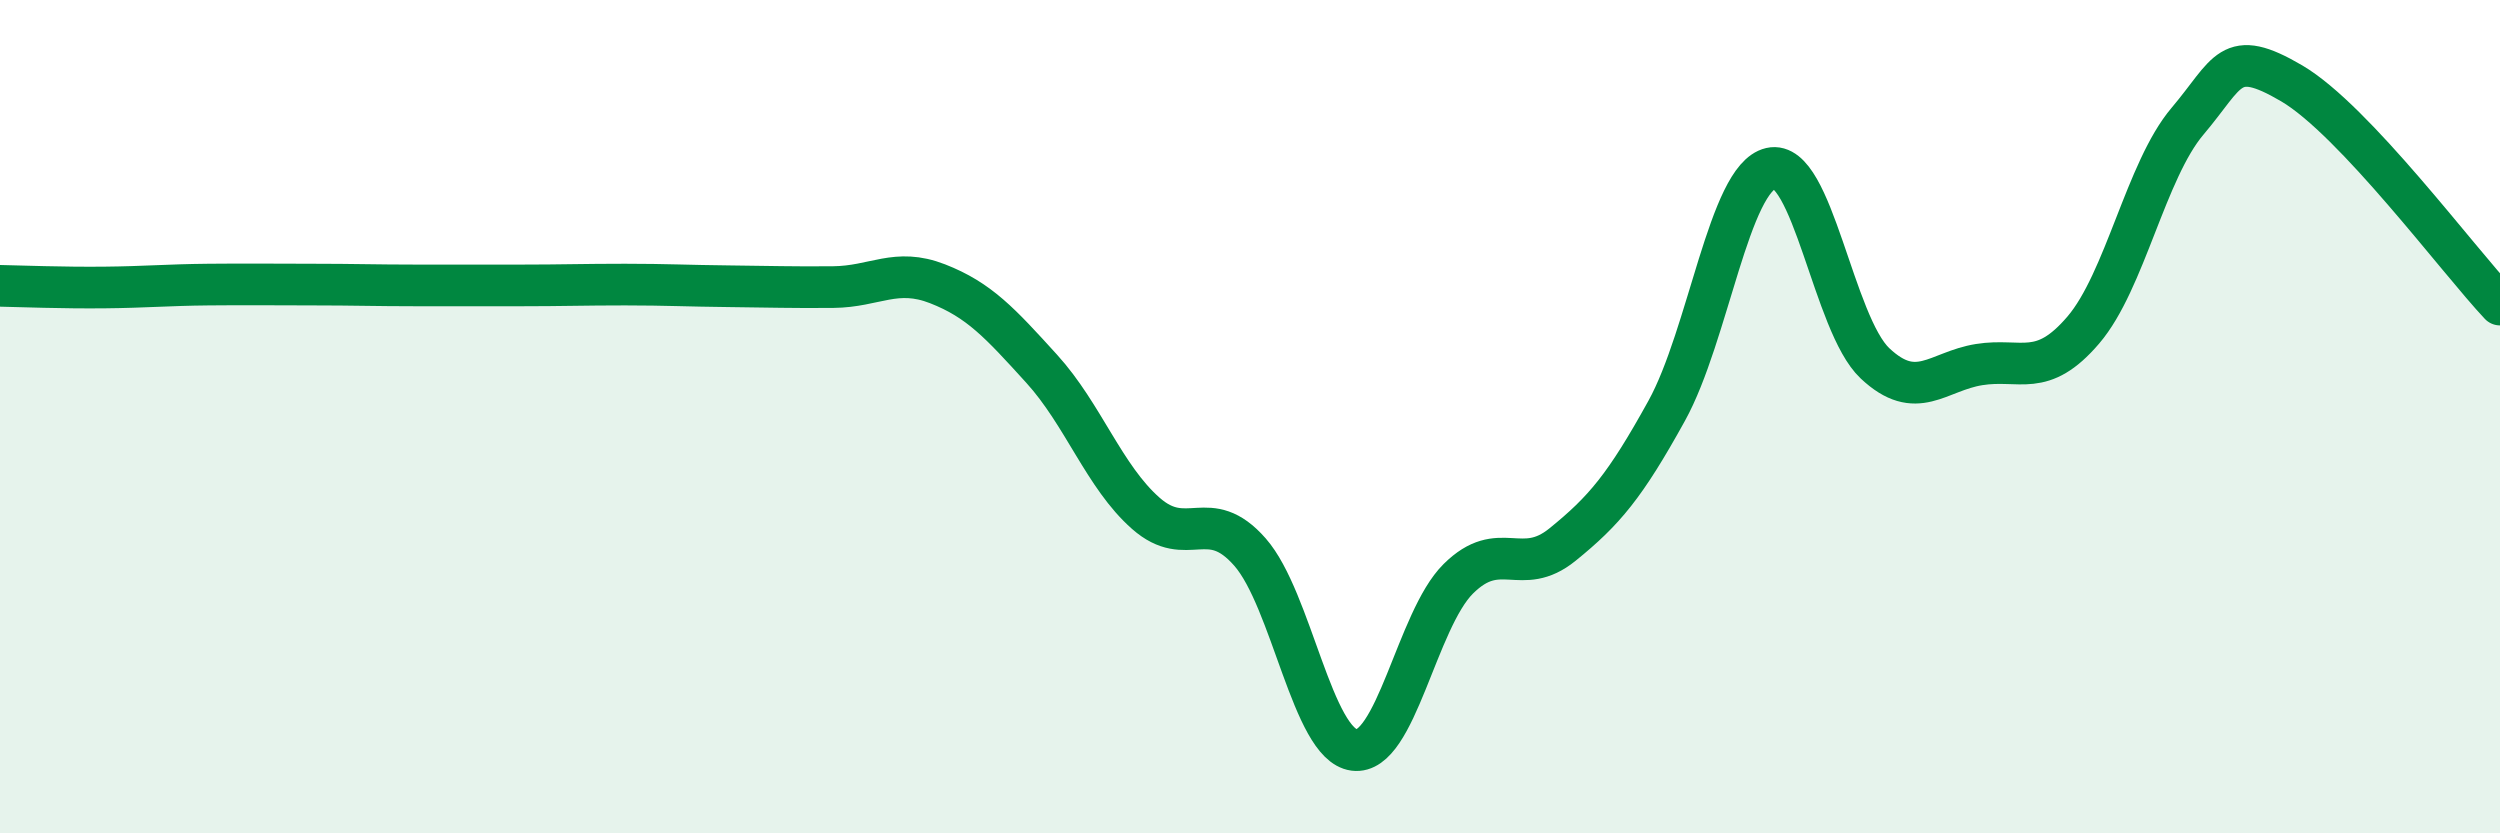
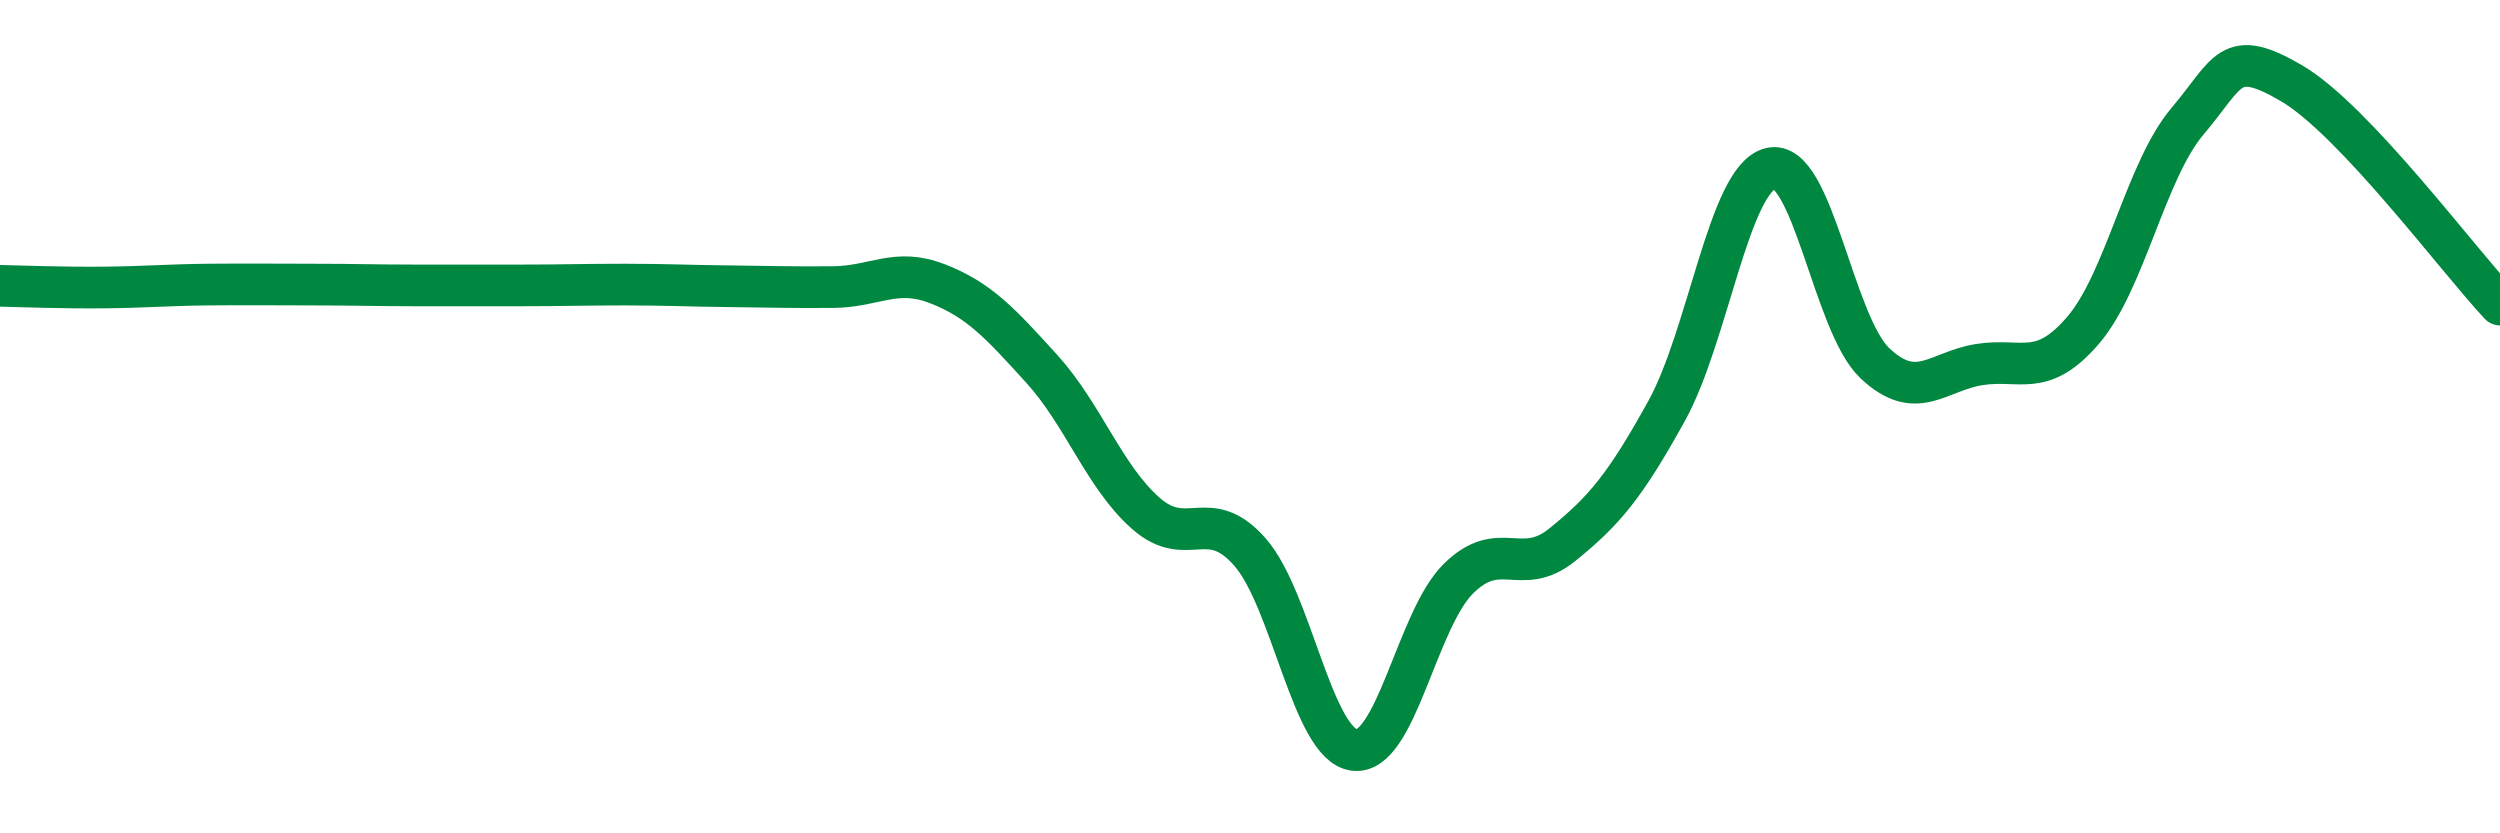
<svg xmlns="http://www.w3.org/2000/svg" width="60" height="20" viewBox="0 0 60 20">
-   <path d="M 0,6.86 C 0.5,6.87 1.5,6.91 2.5,6.9 C 3.5,6.89 4,6.84 5,6.83 C 6,6.82 6.5,6.83 7.5,6.83 C 8.5,6.83 9,6.85 10,6.85 C 11,6.85 11.5,6.85 12.5,6.85 C 13.5,6.85 14,6.83 15,6.83 C 16,6.83 16.5,6.86 17.5,6.87 C 18.5,6.88 19,6.9 20,6.89 C 21,6.88 21.5,6.42 22.5,6.81 C 23.5,7.2 24,7.75 25,8.85 C 26,9.95 26.5,11.44 27.5,12.32 C 28.5,13.2 29,12.11 30,13.25 C 31,14.39 31.5,17.87 32.5,18 C 33.5,18.13 34,14.88 35,13.89 C 36,12.9 36.5,13.88 37.5,13.07 C 38.5,12.26 39,11.67 40,9.86 C 41,8.05 41.5,4.27 42.5,4.04 C 43.5,3.81 44,7.78 45,8.72 C 46,9.66 46.5,8.91 47.5,8.75 C 48.5,8.59 49,9.09 50,7.92 C 51,6.75 51.5,4.09 52.5,2.91 C 53.5,1.73 53.5,1.12 55,2 C 56.5,2.88 59,6.25 60,7.31L60 20L0 20Z" fill="#008740" opacity="0.1" stroke-linecap="round" stroke-linejoin="round" />
  <path d="M 0,6.86 C 0.5,6.87 1.5,6.91 2.5,6.9 C 3.5,6.89 4,6.84 5,6.83 C 6,6.82 6.5,6.83 7.5,6.83 C 8.5,6.83 9,6.85 10,6.85 C 11,6.85 11.5,6.85 12.5,6.85 C 13.5,6.85 14,6.83 15,6.83 C 16,6.83 16.5,6.86 17.5,6.87 C 18.5,6.88 19,6.9 20,6.89 C 21,6.88 21.5,6.42 22.5,6.81 C 23.5,7.2 24,7.75 25,8.85 C 26,9.95 26.5,11.44 27.5,12.32 C 28.5,13.2 29,12.11 30,13.25 C 31,14.39 31.5,17.87 32.5,18 C 33.5,18.13 34,14.88 35,13.89 C 36,12.9 36.5,13.88 37.5,13.07 C 38.5,12.26 39,11.67 40,9.86 C 41,8.05 41.5,4.27 42.5,4.04 C 43.5,3.81 44,7.78 45,8.72 C 46,9.66 46.5,8.91 47.5,8.75 C 48.5,8.59 49,9.09 50,7.92 C 51,6.75 51.5,4.09 52.5,2.91 C 53.5,1.73 53.5,1.12 55,2 C 56.5,2.88 59,6.25 60,7.31" stroke="#008740" stroke-width="1" fill="none" stroke-linecap="round" stroke-linejoin="round" />
</svg>